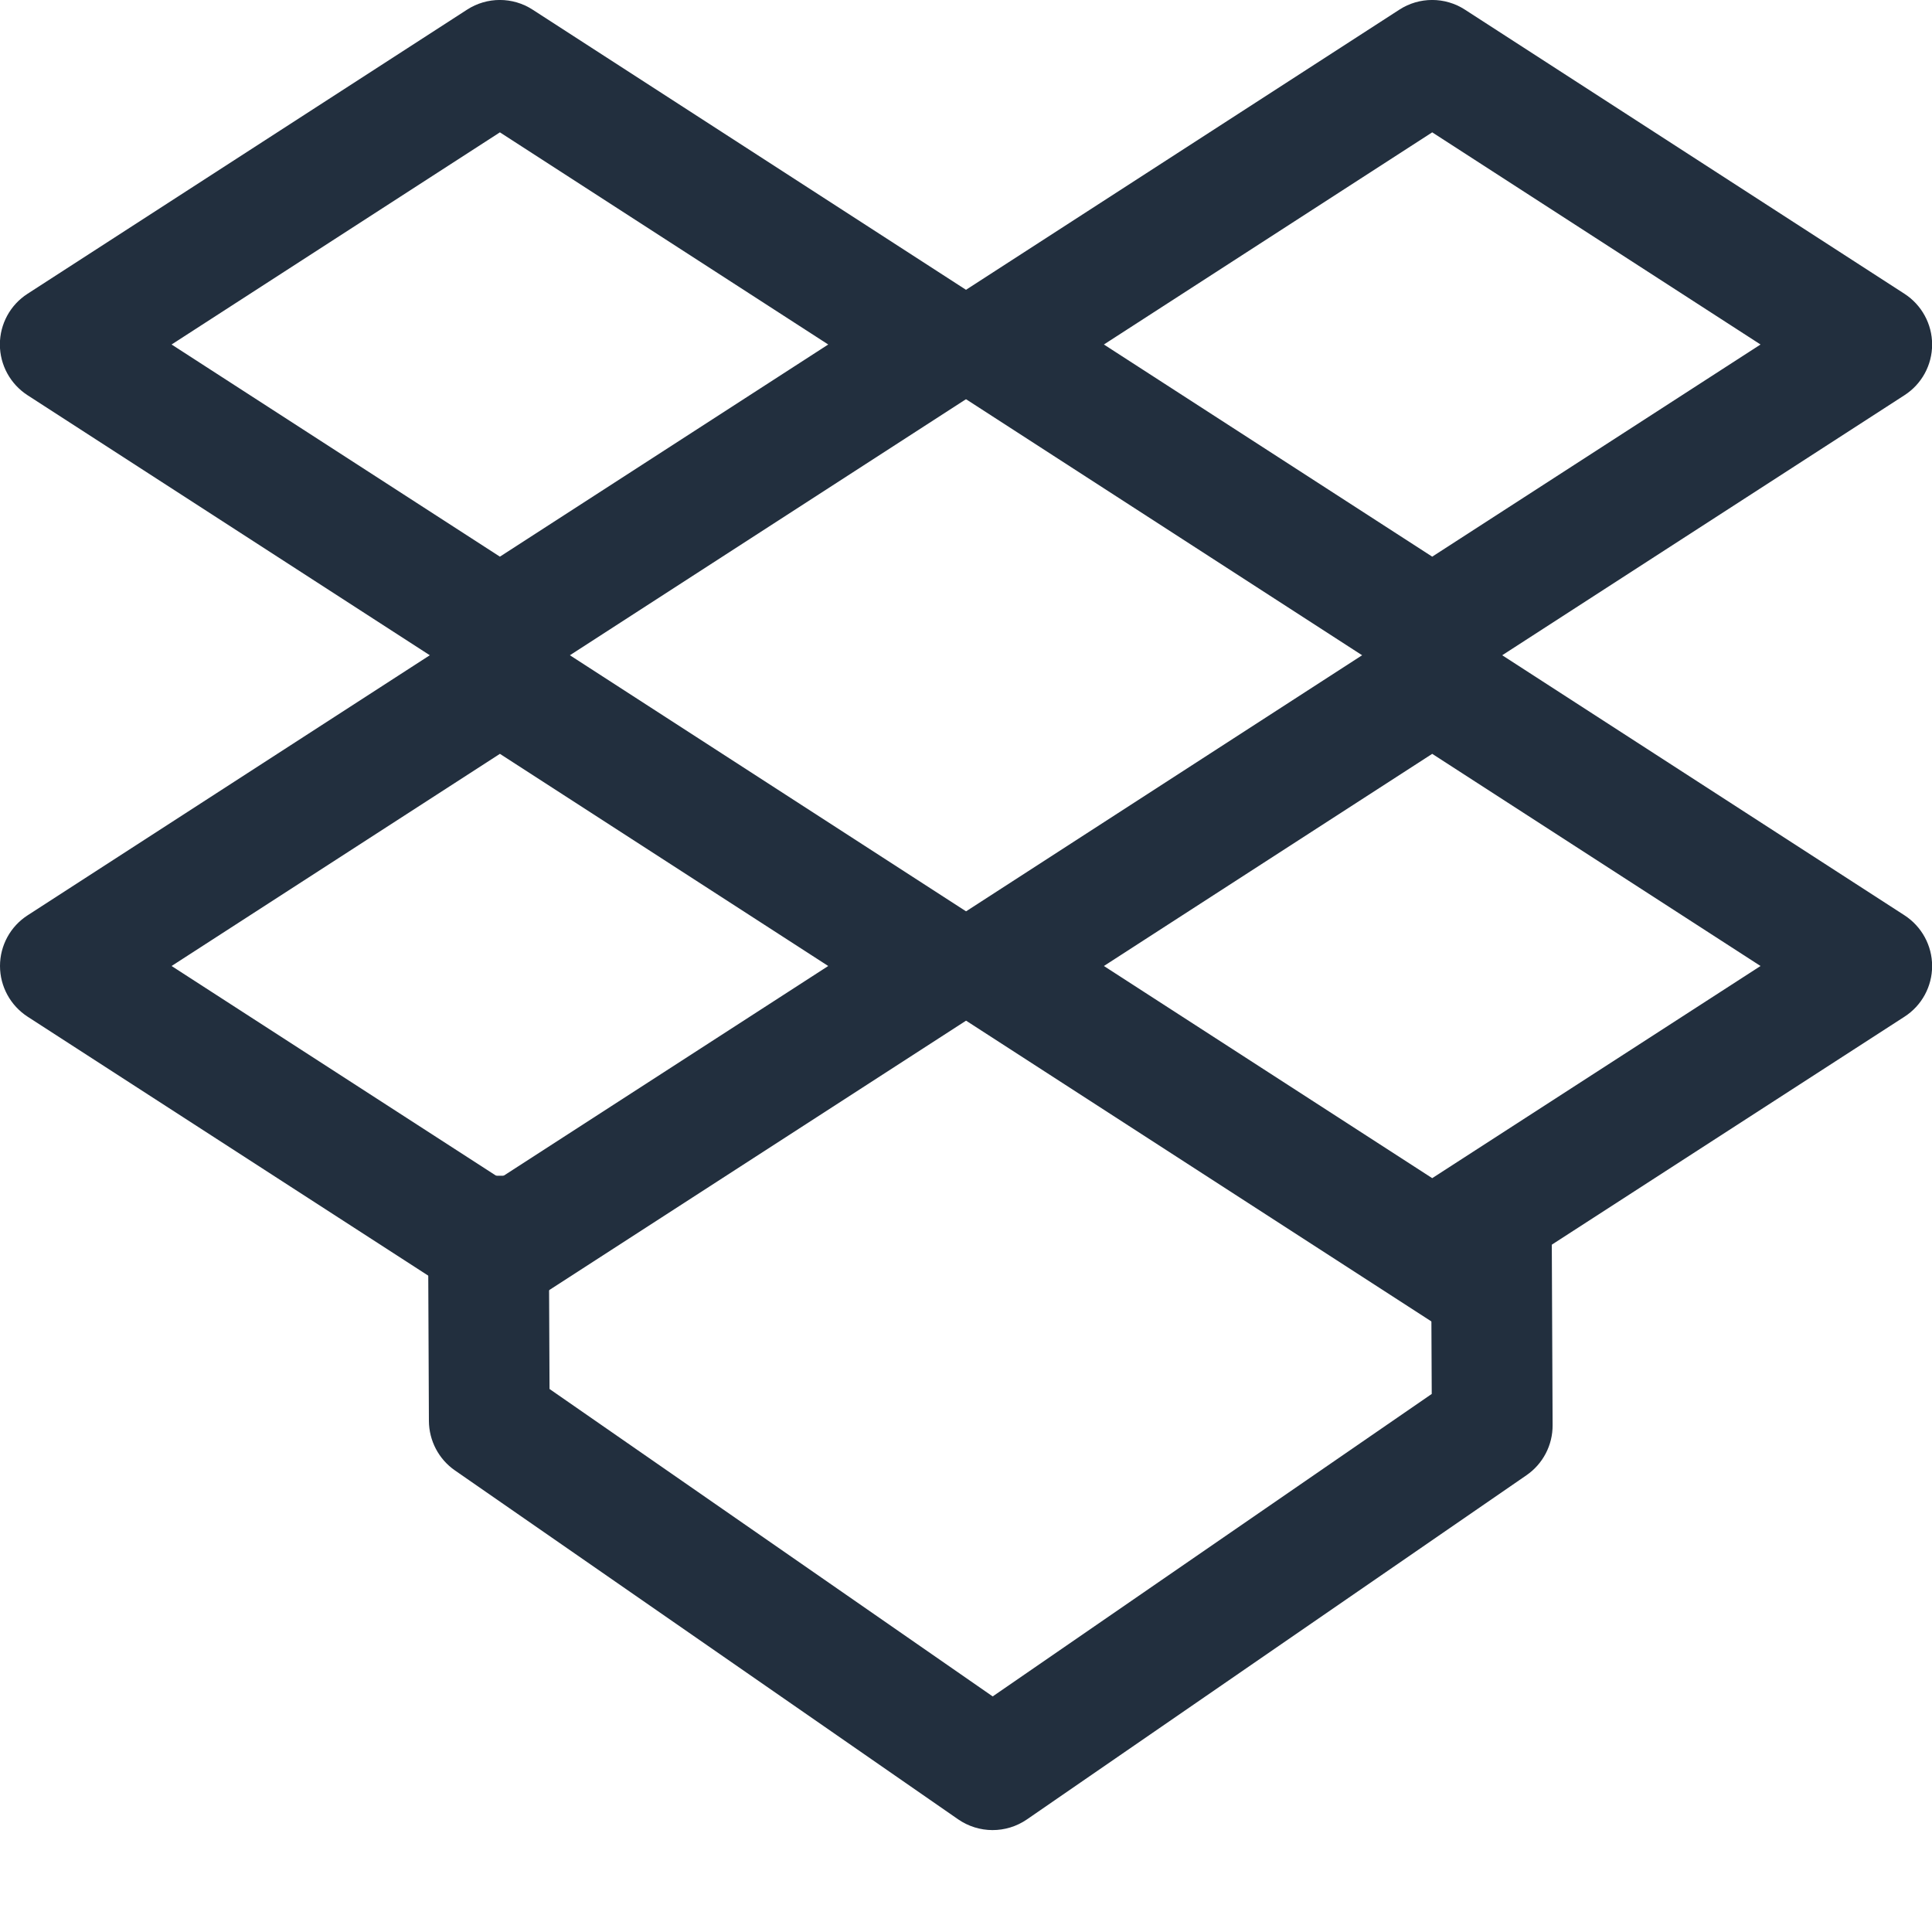
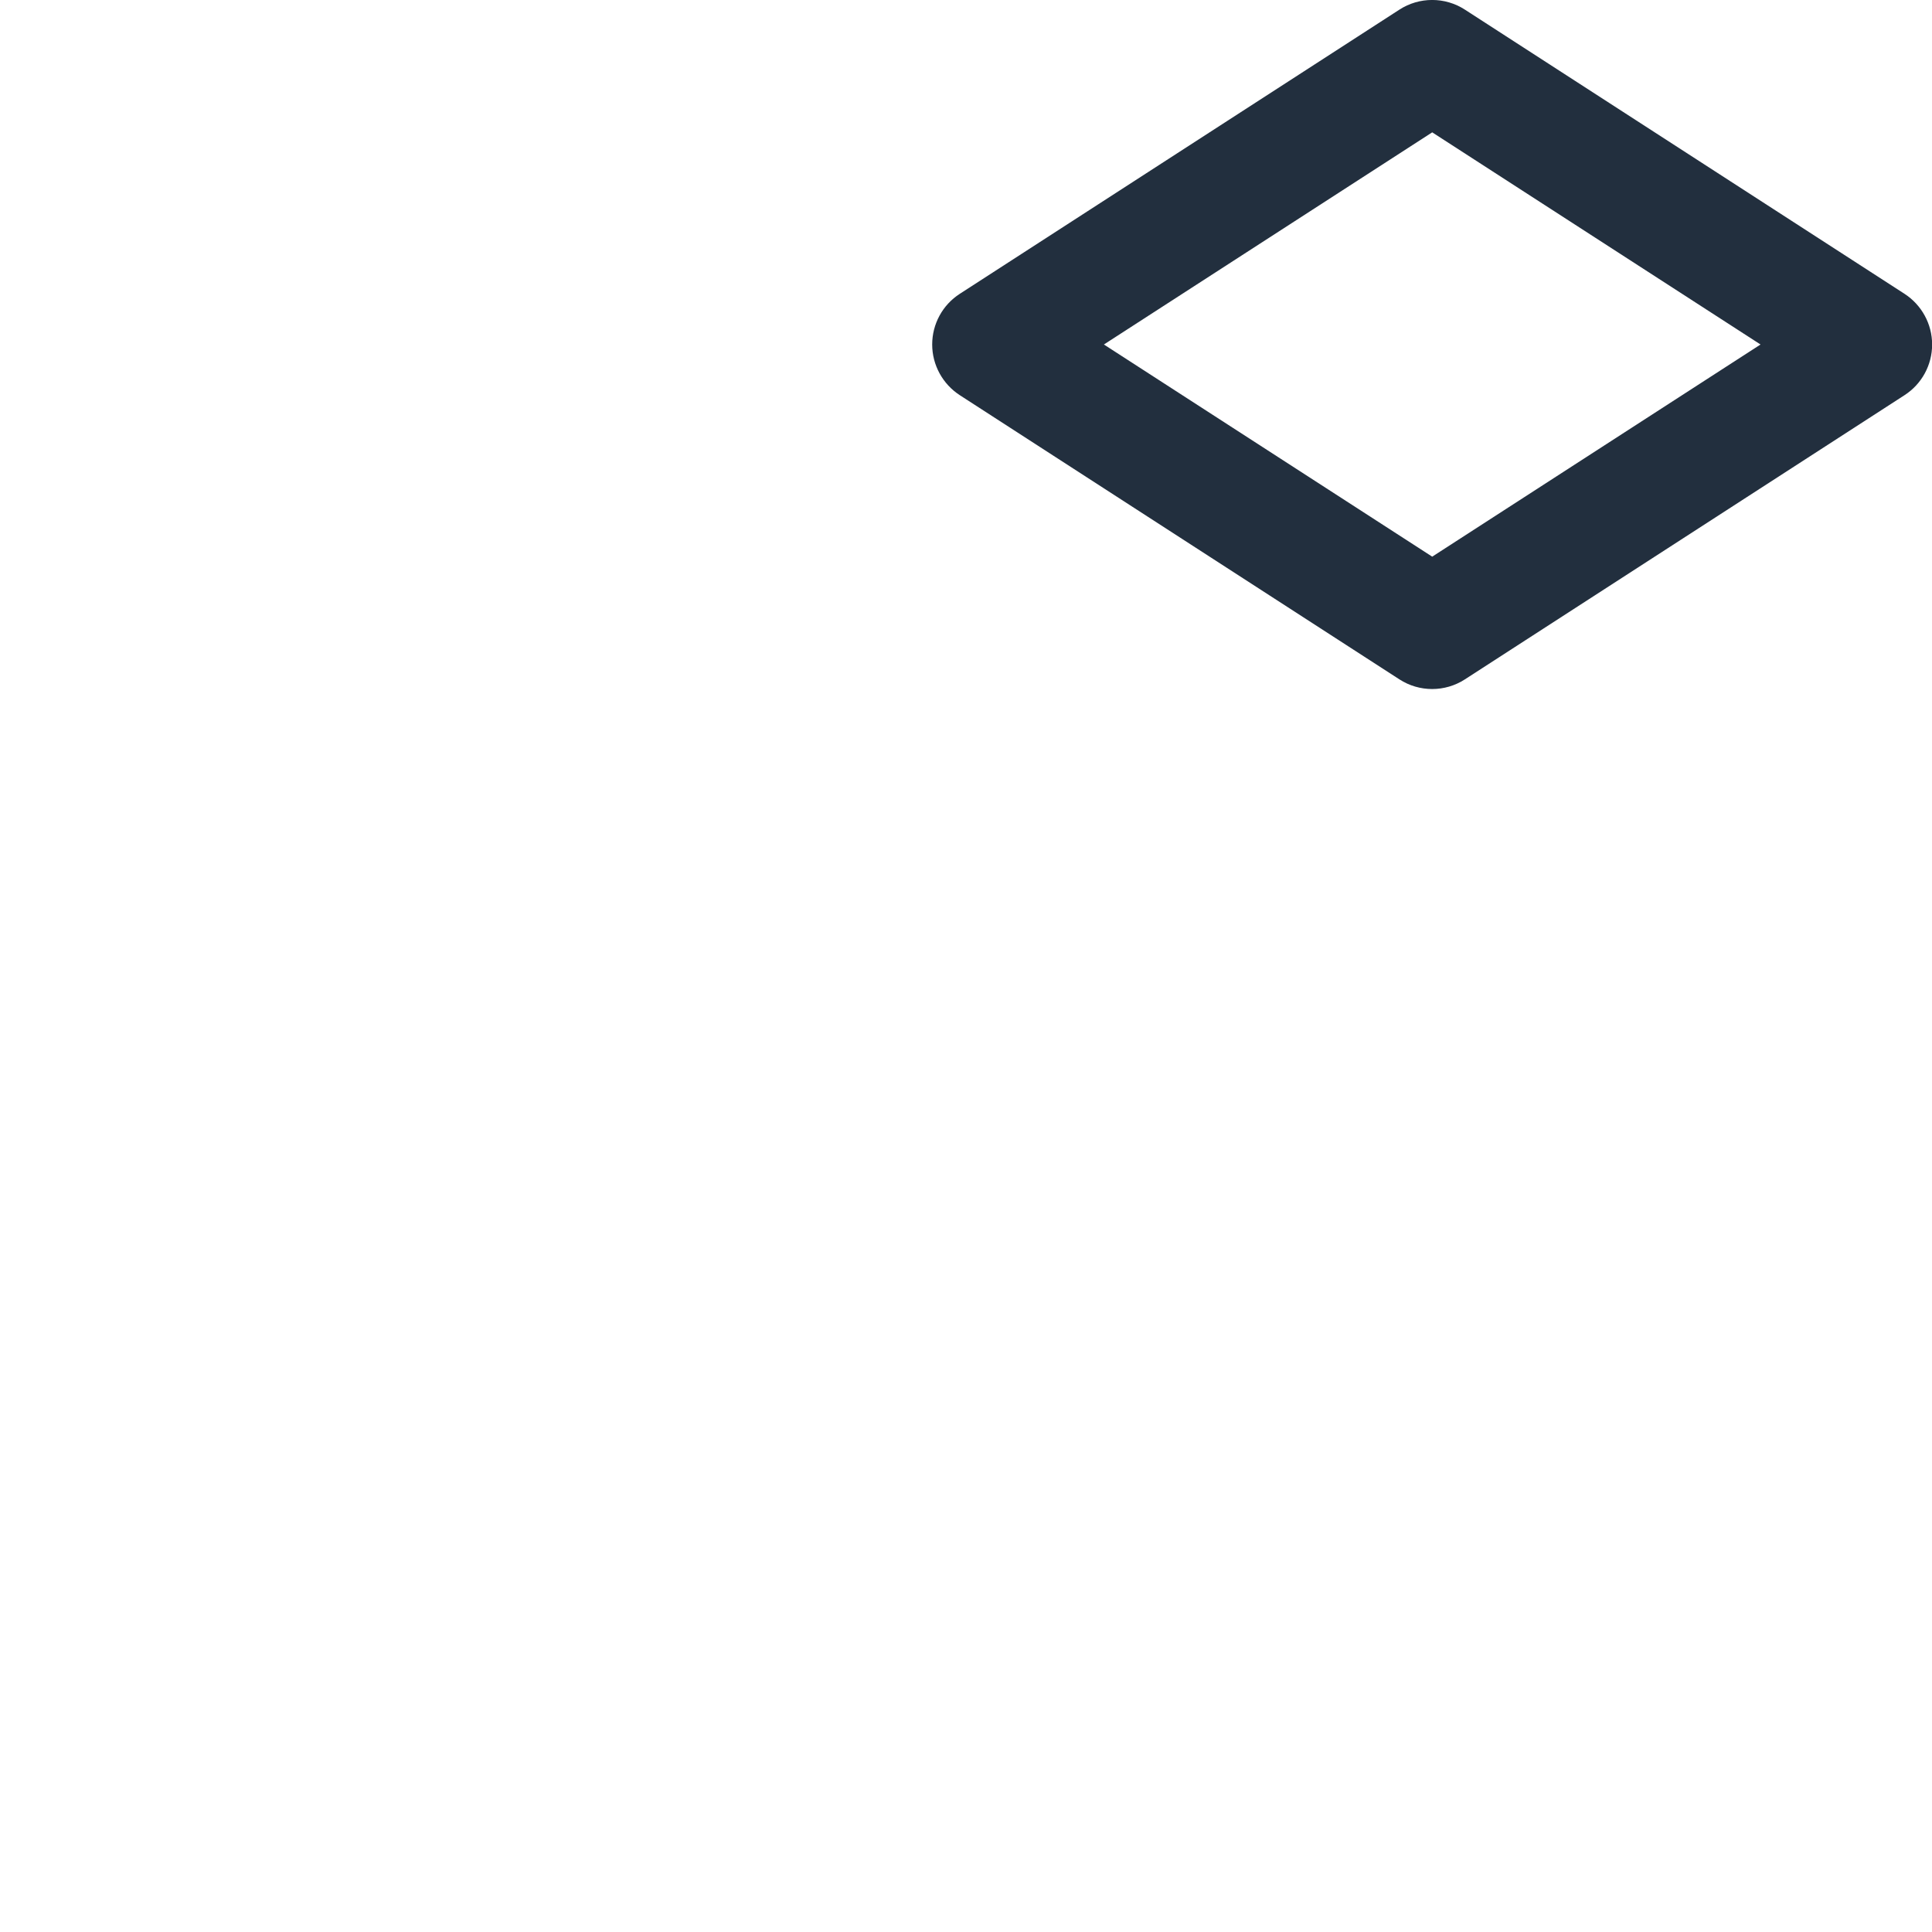
<svg xmlns="http://www.w3.org/2000/svg" fill="none" height="16" viewBox="0 0 16 16" width="16">
  <g clip-rule="evenodd" fill="#222f3e" fill-rule="evenodd">
-     <path d="m4.551 11.503-.008-1.768-1.0.005.009 2.028c.001.163.081.316.215.409l4.168 2.89c.171.118.397.119.569.001l4.138-2.851c.136-.094.217-.249.216-.414l-.009-2.028-1.0.005.008 1.764-3.636 2.505z" />
    <path d="m11.589.08c.165-.107.378-.107.543 0l3.64 2.353c.142.092.229.25.229.42 0 .17-.086.328-.229.42l-3.64 2.353c-.165.107-.378.107-.543 0l-3.64-2.353c-.142-.092-.229-.25-.229-.42 0-.17.086-.328.229-.42zm-2.447 2.773 2.719 1.757 2.719-1.757-2.719-1.757z" />
-     <path d="m11.589 5.227c.165-.107.378-.107.543 0l3.64 2.353c.142.092.229.25.229.42s-.086.328-.229.42l-3.911 2.528-3.911-2.528c-.142-.092-.229-.25-.229-.42s.086-.328.229-.42zm-2.447 2.773 2.719 1.757 2.719-1.757-2.719-1.757z" />
-     <path d="m3.868.08c.165-.107.378-.107.543 0l3.64 2.353c.142.092.229.25.229.42 0 .17-.086.328-.229.42l-3.64 2.353c-.165.107-.378.107-.543 0l-3.64-2.353c-.142-.092-.229-.25-.229-.42 0-.17.086-.328.229-.42zm-2.447 2.773 2.719 1.757 2.719-1.757-2.719-1.757z" />
-     <path d="m3.868 5.227c.165-.107.378-.107.543 0l3.64 2.353c.142.092.229.25.229.42s-.086.328-.229.42l-3.911 2.528-3.911-2.528c-.142-.092-.229-.25-.229-.42s.086-.328.229-.42zm-2.447 2.773 2.719 1.757 2.719-1.757-2.719-1.757z" />
  </g>
</svg>